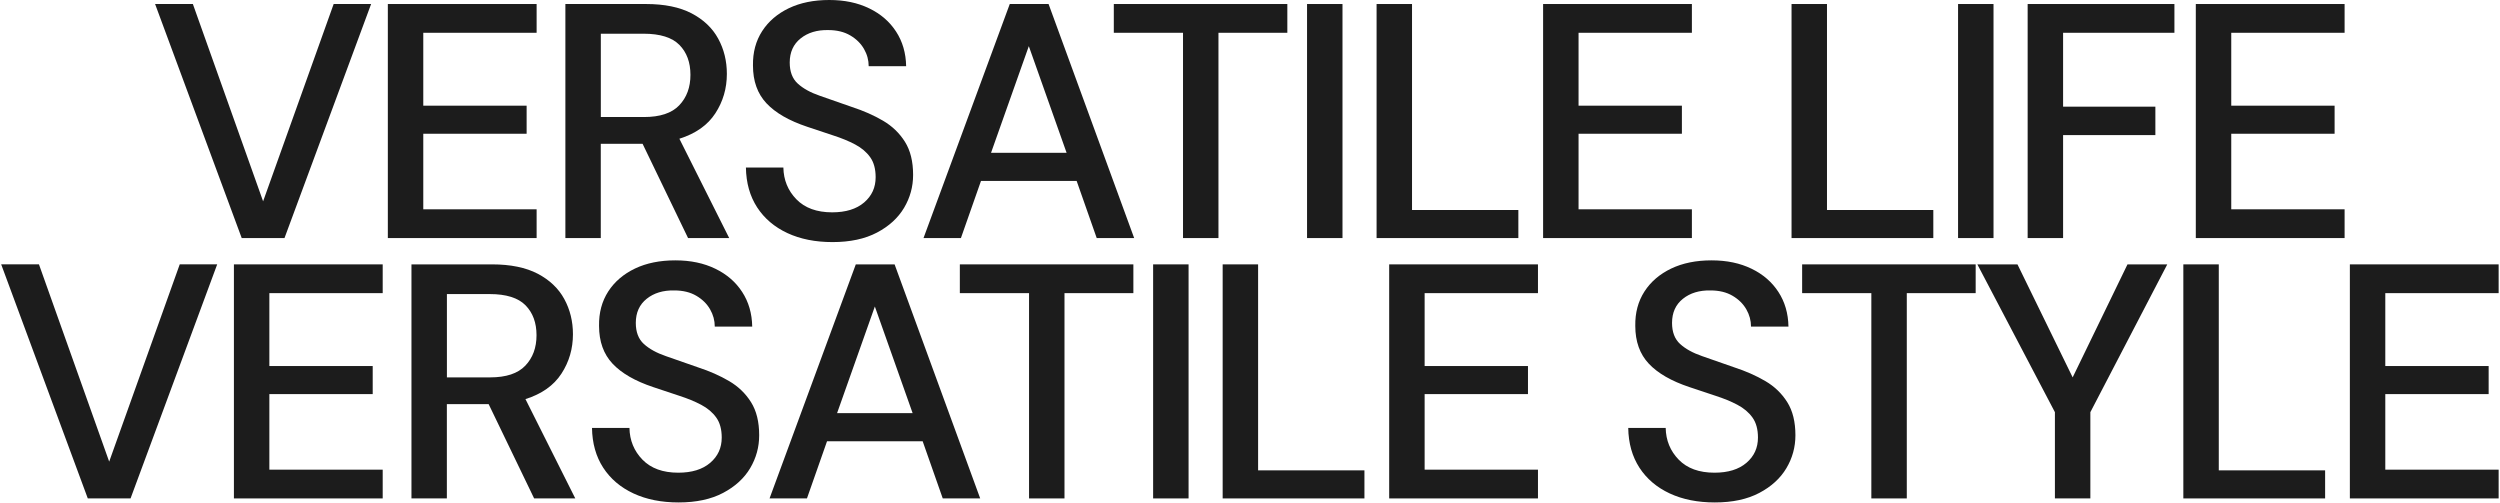
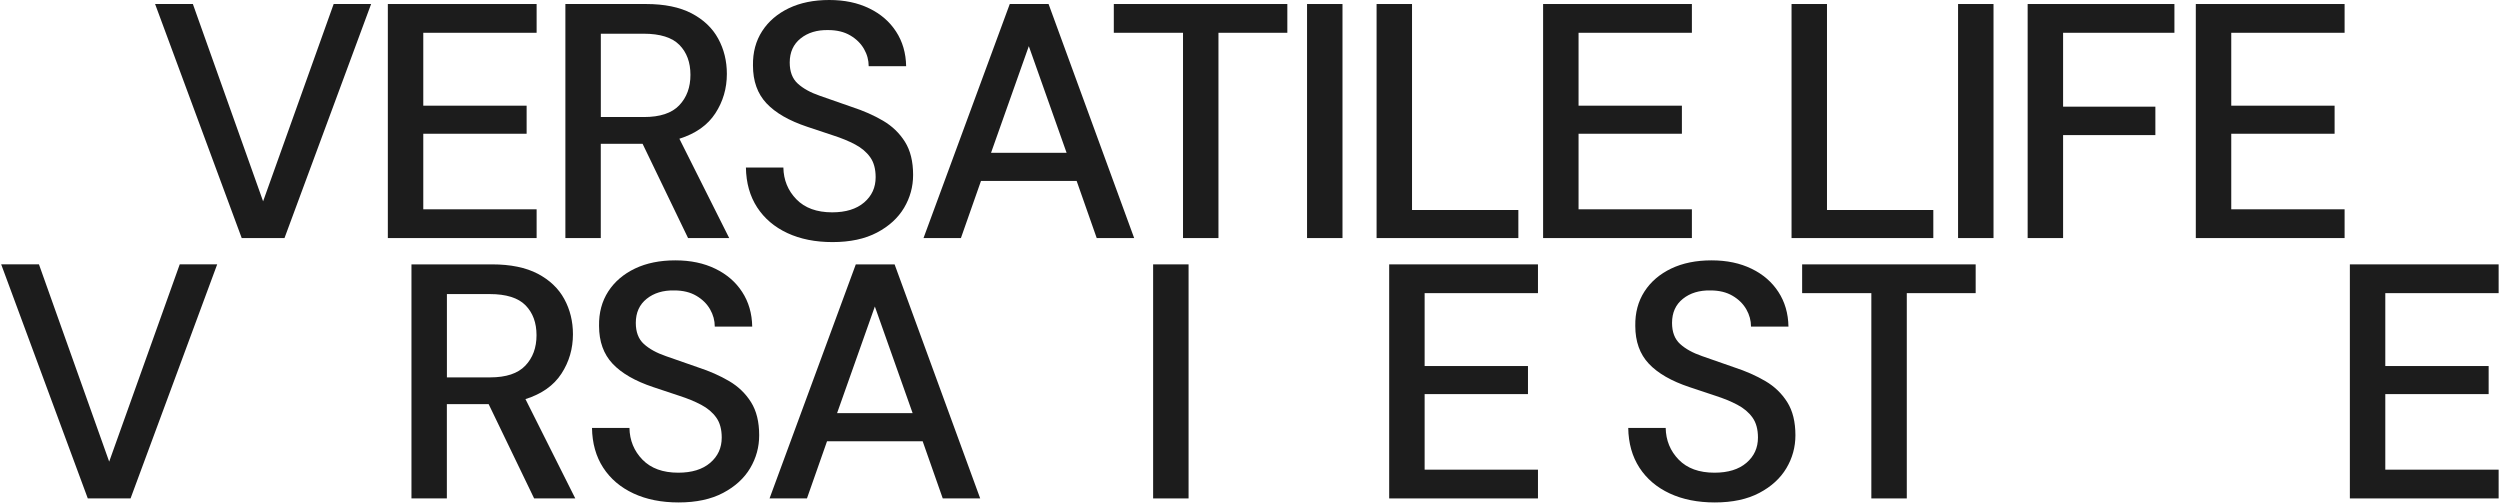
<svg xmlns="http://www.w3.org/2000/svg" width="1083" height="218" viewBox="0 0 1083 218" fill="none">
  <path d="M104.712 103.131L67.186 1.74H83.551L113.977 87.21L144.544 1.74H160.768L123.242 103.131H104.691H104.712Z" fill="#1C1C1C" />
-   <path d="M168.01 103.131V1.74H232.462V14.201H183.365V45.78H228.133V57.938H183.365V90.67H232.462V103.131H168.01Z" fill="#1C1C1C" />
+   <path d="M168.01 103.131V1.74H232.462V14.201H183.365V45.78H228.133V57.938H183.365V90.67H232.462V103.131Z" fill="#1C1C1C" />
  <path d="M244.924 103.131V1.74H279.841C287.852 1.74 294.446 3.095 299.605 5.786C304.764 8.496 308.607 12.138 311.116 16.73C313.624 21.322 314.878 26.42 314.878 32.003C314.878 38.275 313.22 43.979 309.882 49.097C306.544 54.216 301.365 57.877 294.305 60.102L315.89 103.131H298.068L278.364 62.287H260.258V103.131H244.904H244.924ZM260.278 50.696H278.971C285.93 50.696 291.007 49.017 294.244 45.618C297.481 42.219 299.099 37.85 299.099 32.428C299.099 27.007 297.501 22.698 294.325 19.461C291.129 16.224 285.97 14.606 278.829 14.606H260.278V50.675V50.696Z" fill="#1C1C1C" />
  <path d="M360.658 104.871C353.214 104.871 346.7 103.576 341.096 100.967C335.493 98.357 331.123 94.635 327.987 89.82C324.852 84.985 323.233 79.24 323.132 72.584H339.357C339.458 77.986 341.339 82.578 345.001 86.341C348.662 90.103 353.841 91.985 360.497 91.985C366.383 91.985 370.996 90.569 374.334 87.716C377.672 84.864 379.33 81.222 379.33 76.772C379.33 73.191 378.542 70.298 376.943 68.073C375.345 65.848 373.181 64.027 370.429 62.571C367.678 61.114 364.522 59.819 360.942 58.666C357.361 57.513 353.598 56.259 349.653 54.904C341.825 52.294 335.958 48.916 332.054 44.768C328.149 40.621 326.187 35.159 326.187 28.402C326.086 22.698 327.421 17.741 330.172 13.473C332.924 9.225 336.787 5.927 341.764 3.54C346.74 1.173 352.546 0 359.222 0C365.898 0 371.562 1.214 376.539 3.621C381.515 6.028 385.399 9.387 388.191 13.695C390.983 17.984 392.439 22.981 392.54 28.686H376.316C376.316 26.076 375.649 23.588 374.293 21.221C372.938 18.854 370.955 16.892 368.346 15.354C365.736 13.817 362.56 13.028 358.777 13.028C353.942 12.927 349.957 14.141 346.821 16.649C343.686 19.157 342.108 22.637 342.108 27.088C342.108 31.053 343.261 34.087 345.587 36.211C347.914 38.335 351.09 40.095 355.156 41.491C359.202 42.887 363.855 44.505 369.054 46.346C374.071 47.985 378.562 49.967 382.527 52.294C386.492 54.62 389.648 57.655 392.015 61.417C394.381 65.18 395.555 69.954 395.555 75.76C395.555 80.878 394.26 85.632 391.65 90.022C389.041 94.412 385.136 97.993 379.917 100.744C374.698 103.495 368.285 104.871 360.658 104.871Z" fill="#1C1C1C" />
  <path d="M400.065 103.131L437.43 1.74H454.241L491.322 103.131H475.097L466.399 78.37H424.968L416.269 103.131H400.045H400.065ZM429.318 66.192H462.049L445.683 19.987L429.318 66.192Z" fill="#1C1C1C" />
  <path d="M512.482 103.131V14.201H482.502V1.74H557.675V14.201H527.837V103.131H512.482Z" fill="#1C1C1C" />
  <path d="M566.212 103.131V1.74H581.567V103.131H566.212Z" fill="#1C1C1C" />
  <path d="M596.335 103.131V1.74H611.689V90.973H657.752V103.131H596.335Z" fill="#1C1C1C" />
  <path d="M668.474 103.131V1.74H732.925V14.201H683.828V45.78H728.596V57.938H683.828V90.67H732.925V103.131H668.474Z" fill="#1C1C1C" />
  <path d="M776.096 103.131V1.74H791.45V90.973H837.513V103.131H776.096Z" fill="#1C1C1C" />
  <path d="M848.235 103.131V1.74H863.589V103.131H848.235Z" fill="#1C1C1C" />
  <path d="M878.377 103.131V1.74H941.959V14.201H893.732V46.205H933.706V58.525H893.732V103.131H878.377Z" fill="#1C1C1C" />
  <path d="M951.225 103.131V1.74H1015.68V14.201H966.579V45.78H1011.35V57.938H966.579V90.67H1015.68V103.131H951.225Z" fill="#1C1C1C" />
  <path d="M38.033 215.918L0.507 114.507H16.873L47.298 199.977L77.865 114.507H94.09L56.563 215.898H38.013L38.033 215.918Z" fill="#1C1C1C" />
-   <path d="M101.332 215.918V114.527H165.784V126.988H116.687V158.567H161.455V170.725H116.687V203.457H165.784V215.918H101.332Z" fill="#1C1C1C" />
  <path d="M178.245 215.918V114.527H213.162C221.173 114.527 227.768 115.882 232.926 118.573C238.085 121.284 241.929 124.925 244.437 129.517C246.945 134.109 248.2 139.207 248.2 144.791C248.2 151.062 246.541 156.767 243.203 161.885C239.865 167.003 234.686 170.664 227.626 172.89L249.211 215.918H231.389L211.685 175.075H193.579V215.918H178.225H178.245ZM193.6 163.483H212.292C219.251 163.483 224.329 161.804 227.565 158.405C230.802 155.007 232.421 150.637 232.421 145.215C232.421 139.794 230.822 135.485 227.646 132.248C224.45 129.011 219.291 127.393 212.15 127.393H193.6V163.463V163.483Z" fill="#1C1C1C" />
  <path d="M293.98 217.658C286.535 217.658 280.021 216.363 274.418 213.754C268.814 211.144 264.444 207.422 261.309 202.607C258.173 197.772 256.555 192.027 256.454 185.371H272.678C272.779 190.773 274.66 195.365 278.322 199.128C281.984 202.89 287.162 204.772 293.818 204.772C299.705 204.772 304.317 203.356 307.655 200.503C310.993 197.651 312.652 194.01 312.652 189.559C312.652 185.978 311.863 183.086 310.265 180.86C308.667 178.635 306.502 176.814 303.751 175.358C300.999 173.901 297.844 172.607 294.263 171.453C290.682 170.3 286.92 169.046 282.975 167.691C275.146 165.081 269.279 161.703 265.375 157.556C261.471 153.409 259.508 147.946 259.508 141.19C259.407 135.485 260.742 130.529 263.494 126.26C266.245 122.012 270.109 118.715 275.085 116.327C280.062 113.961 285.868 112.787 292.543 112.787C299.219 112.787 304.884 114.001 309.86 116.408C314.837 118.816 318.721 122.174 321.512 126.483C324.304 130.771 325.761 135.768 325.862 141.473H309.638C309.638 138.863 308.97 136.375 307.615 134.008C306.259 131.641 304.277 129.679 301.667 128.142C299.057 126.604 295.881 125.815 292.098 125.815C287.263 125.714 283.278 126.928 280.143 129.436C277.007 131.945 275.429 135.424 275.429 139.875C275.429 143.84 276.582 146.874 278.909 148.998C281.235 151.123 284.411 152.883 288.477 154.278C292.523 155.674 297.176 157.293 302.375 159.134C307.392 160.772 311.883 162.755 315.848 165.081C319.813 167.407 322.969 170.442 325.336 174.205C327.703 177.967 328.876 182.742 328.876 188.548C328.876 193.666 327.581 198.42 324.972 202.81C322.362 207.199 318.458 210.78 313.238 213.531C308.019 216.283 301.606 217.658 293.98 217.658Z" fill="#1C1C1C" />
  <path d="M333.367 215.918L370.731 114.527H387.542L424.623 215.918H408.399L399.7 191.157H358.27L349.571 215.918H333.347H333.367ZM362.619 178.979H395.351L378.985 132.774L362.619 178.979Z" fill="#1C1C1C" />
-   <path d="M445.783 215.918V126.988H415.803V114.527H490.976V126.988H461.138V215.918H445.783Z" fill="#1C1C1C" />
  <path d="M499.533 215.918V114.527H514.888V215.918H499.533Z" fill="#1C1C1C" />
-   <path d="M529.656 215.918V114.527H545.01V203.76H591.073V215.918H529.656Z" fill="#1C1C1C" />
  <path d="M601.795 215.918V114.527H666.247V126.988H617.149V158.567H661.918V170.725H617.149V203.457H666.247V215.918H601.795Z" fill="#1C1C1C" />
  <path d="M742.877 217.658C735.433 217.658 728.919 216.363 723.315 213.754C717.711 211.144 713.342 207.422 710.206 202.607C707.071 197.772 705.452 192.027 705.351 185.371H721.575C721.676 190.773 723.558 195.365 727.219 199.128C730.881 202.89 736.06 204.772 742.715 204.772C748.602 204.772 753.215 203.356 756.552 200.503C759.89 197.651 761.549 194.01 761.549 189.559C761.549 185.978 760.76 183.086 759.162 180.86C757.564 178.635 755.399 176.814 752.648 175.358C749.897 173.901 746.741 172.607 743.16 171.453C739.58 170.3 735.817 169.046 731.872 167.691C724.043 165.081 718.177 161.703 714.272 157.556C710.368 153.409 708.406 147.946 708.406 141.19C708.305 135.485 709.64 130.529 712.391 126.26C715.142 122.012 719.006 118.715 723.983 116.327C728.959 113.961 734.765 112.787 741.441 112.787C748.117 112.787 753.781 114.001 758.758 116.408C763.734 118.816 767.618 122.174 770.41 126.483C773.202 130.771 774.658 135.768 774.759 141.473H758.535C758.535 138.863 757.867 136.375 756.512 134.008C755.157 131.641 753.174 129.679 750.564 128.142C747.955 126.604 744.779 125.815 740.996 125.815C736.161 125.714 732.176 126.928 729.04 129.436C725.904 131.945 724.327 135.424 724.327 139.875C724.327 143.84 725.48 146.874 727.806 148.998C730.132 151.123 733.309 152.883 737.375 154.278C741.421 155.674 746.073 157.293 751.273 159.134C756.289 160.772 760.78 162.755 764.746 165.081C768.711 167.407 771.866 170.442 774.233 174.205C776.6 177.967 777.773 182.742 777.773 188.548C777.773 193.666 776.479 198.42 773.869 202.81C771.26 207.199 767.355 210.78 762.136 213.531C756.917 216.283 750.504 217.658 742.877 217.658Z" fill="#1C1C1C" />
  <path d="M810.667 215.918V126.988H780.687V114.527H855.86V126.988H826.021V215.918H810.667Z" fill="#1C1C1C" />
-   <path d="M890.189 215.918V178.554L856.588 114.527H873.965L897.877 163.483L921.626 114.527H938.862L905.544 178.554V215.918H890.189Z" fill="#1C1C1C" />
-   <path d="M945.822 215.918V114.527H961.176V203.76H1007.24V215.918H945.822Z" fill="#1C1C1C" />
  <path d="M1017.96 215.918V114.527H1082.41V126.988H1033.31V158.567H1078.08V170.725H1033.31V203.457H1082.41V215.918H1017.96Z" fill="#1C1C1C" />
</svg>